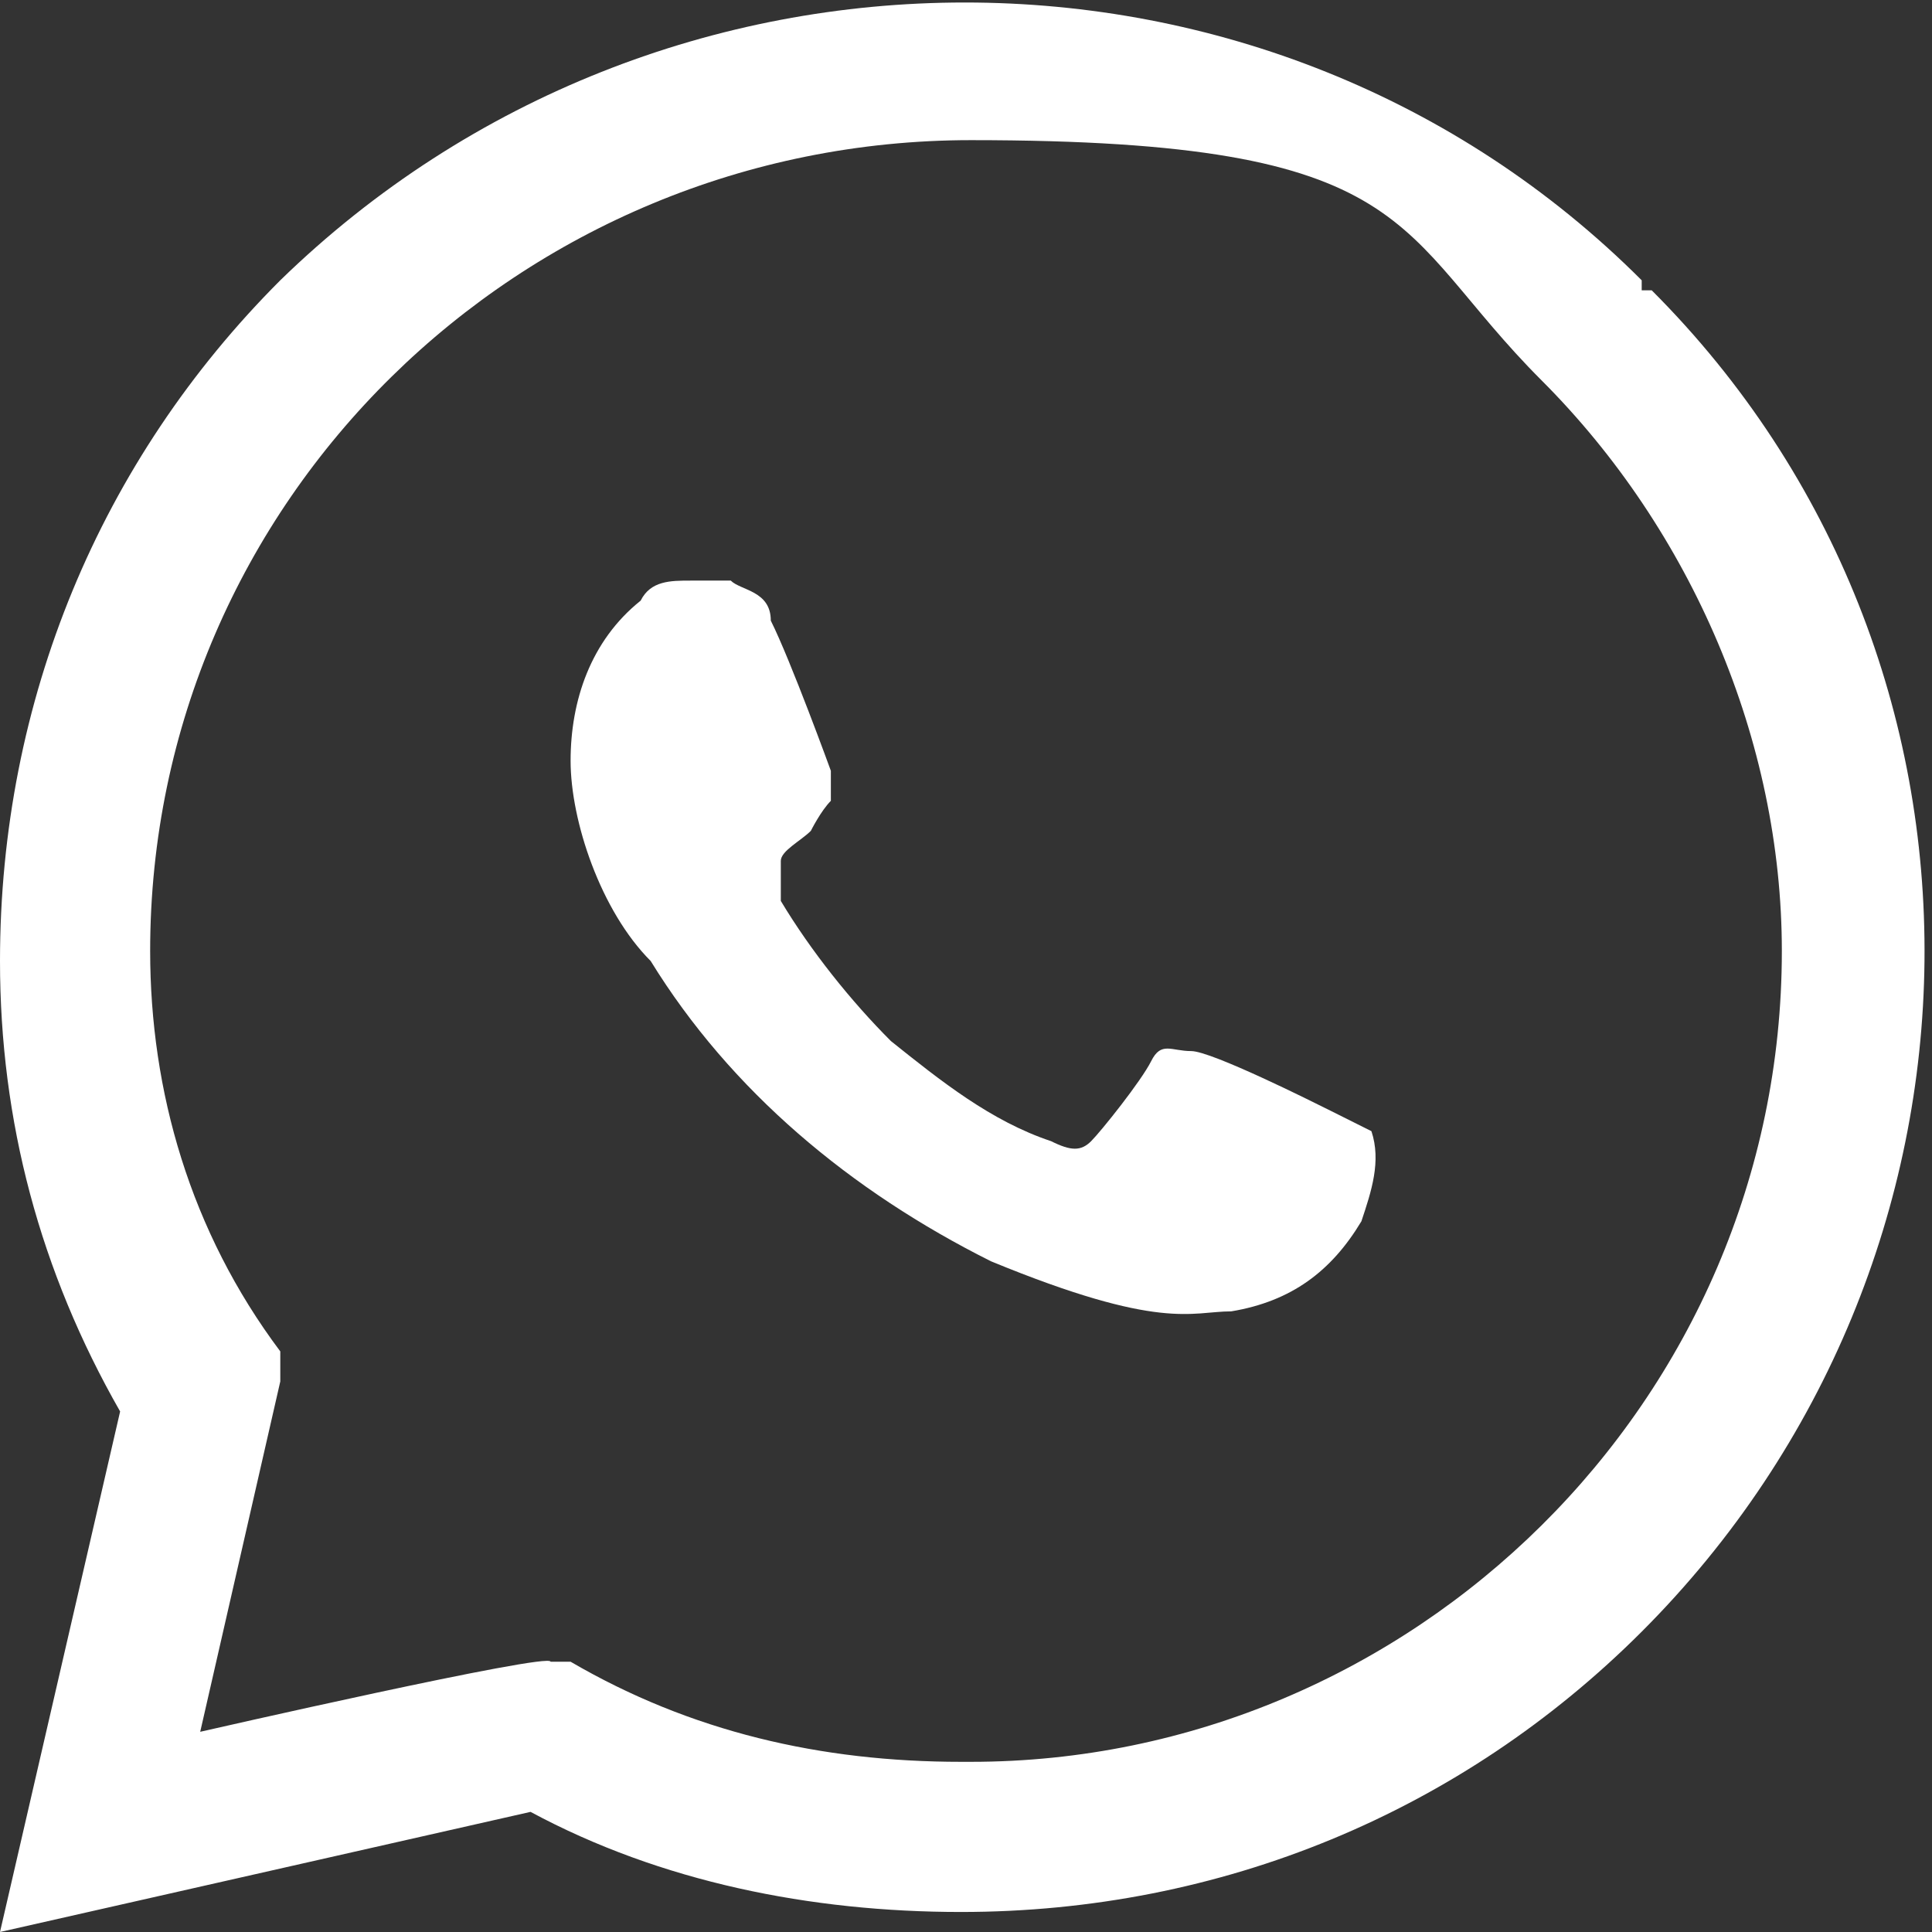
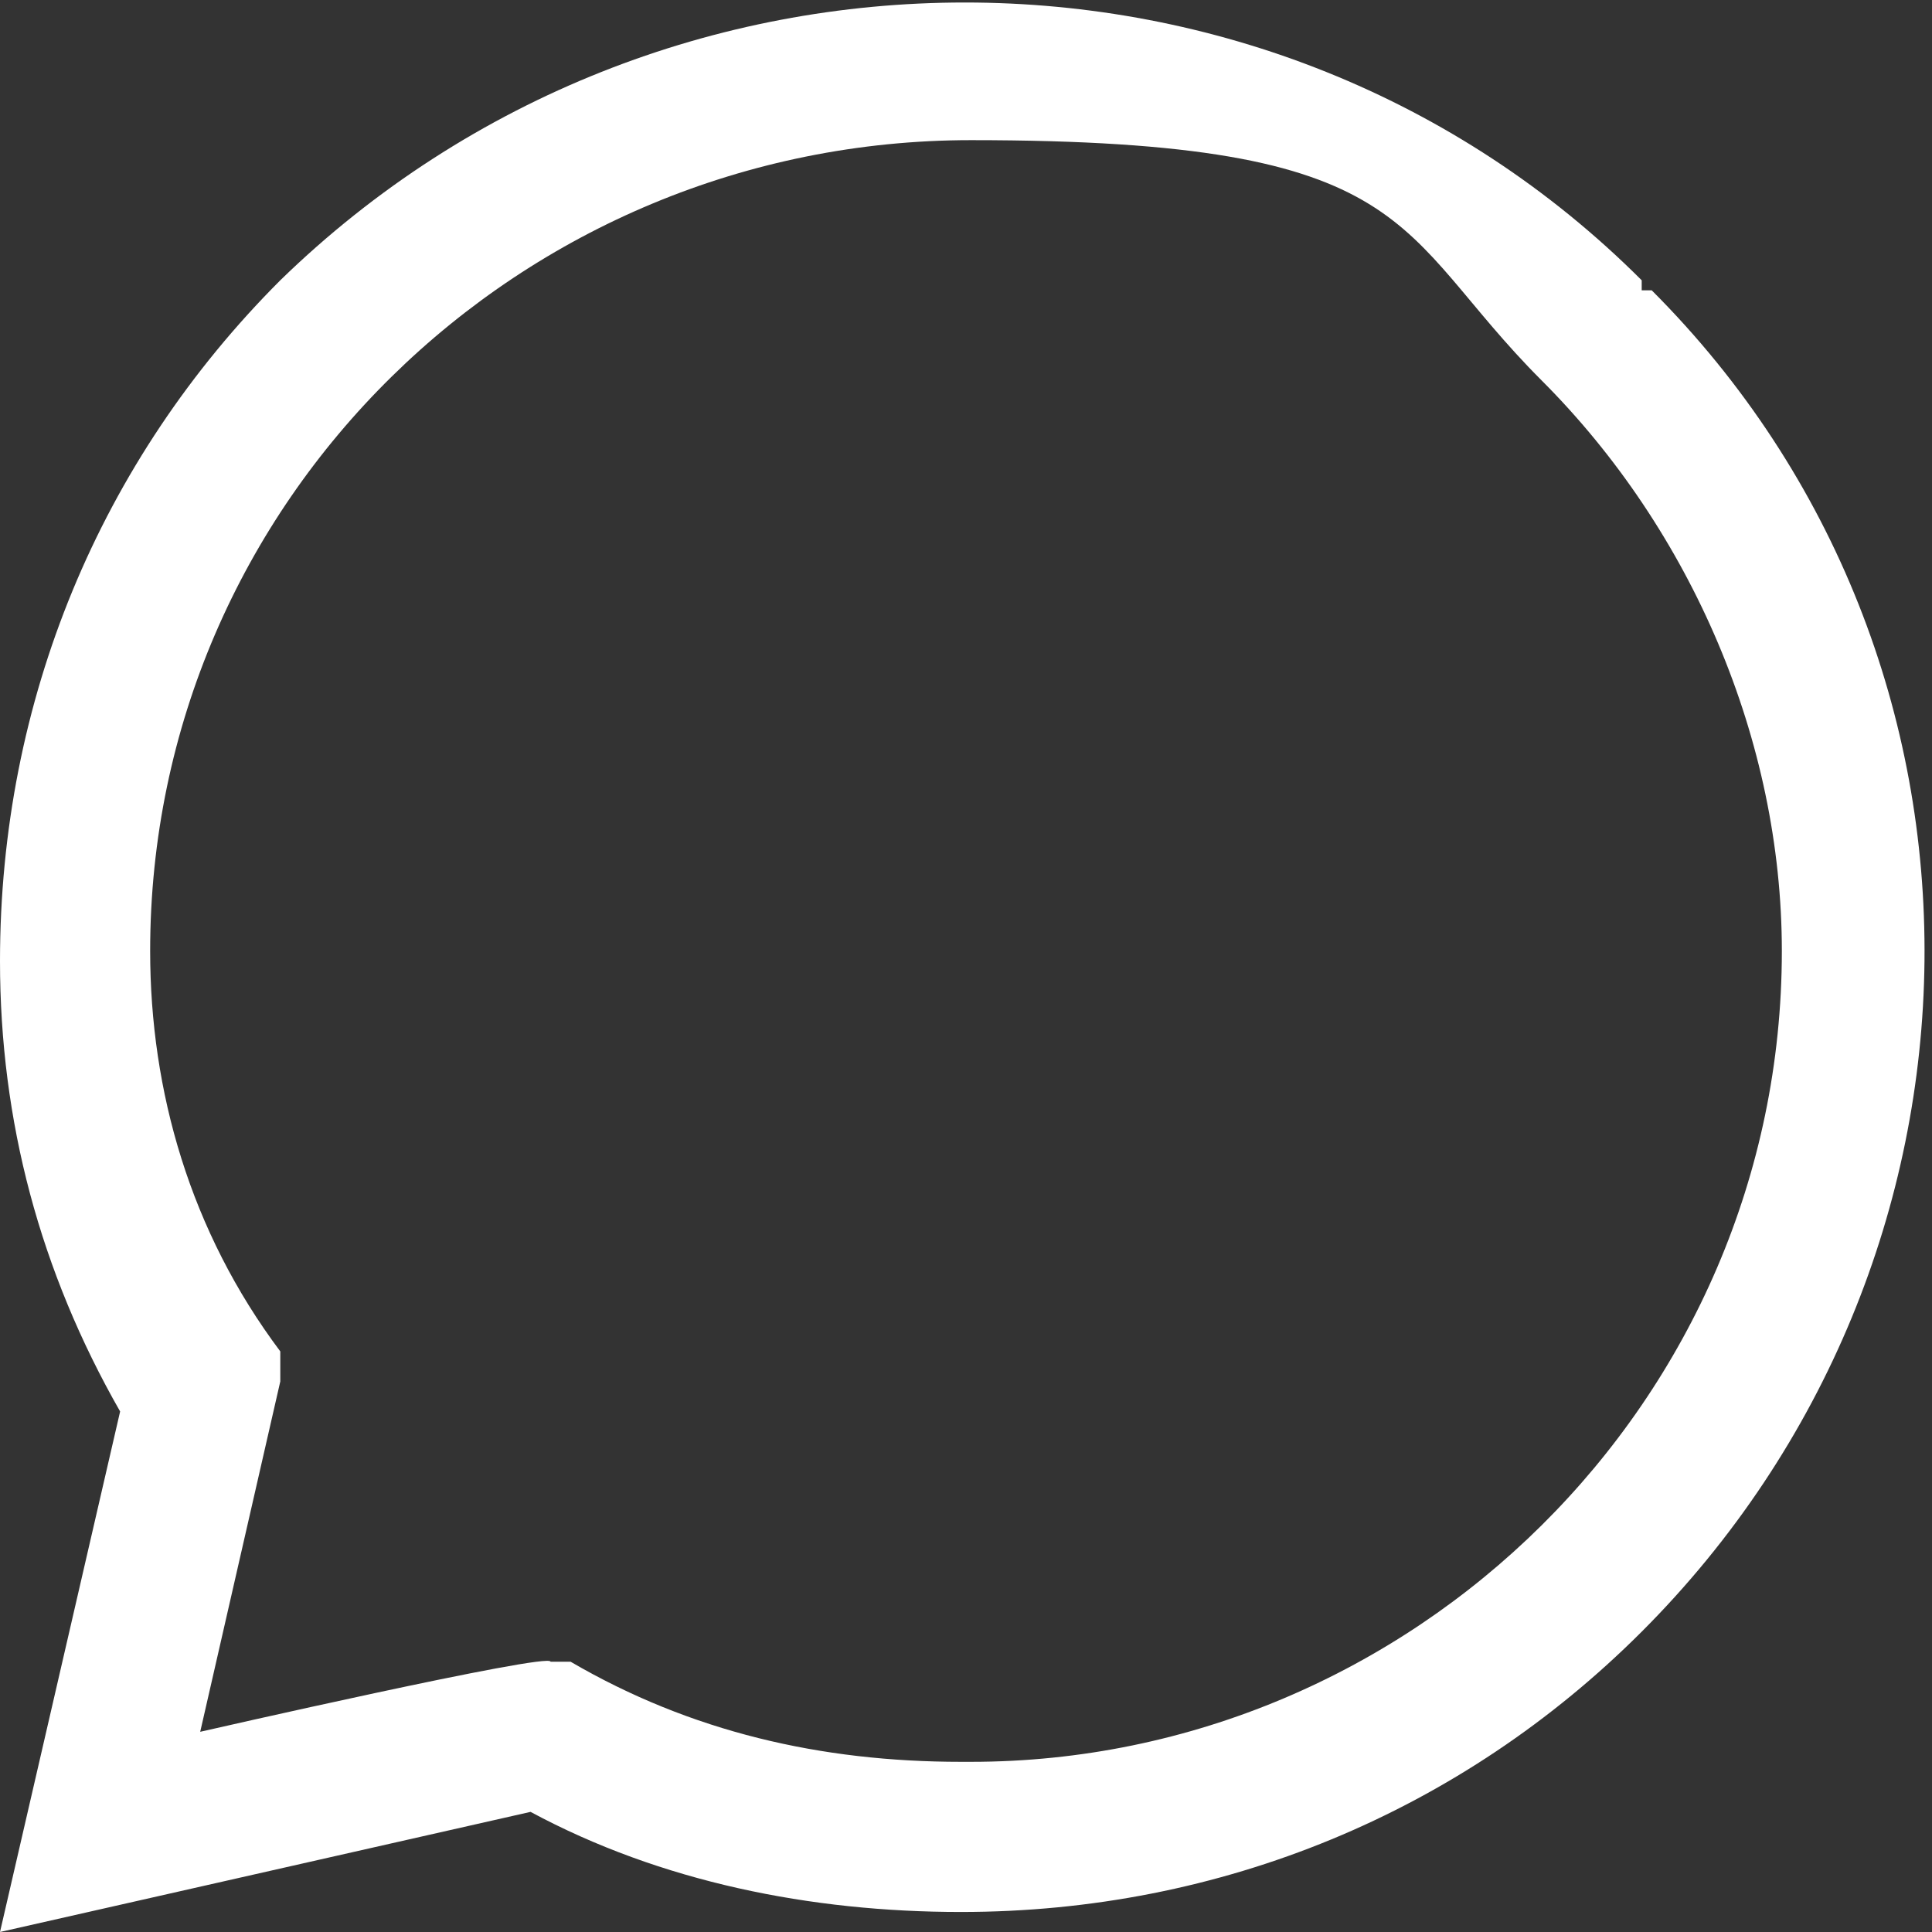
<svg xmlns="http://www.w3.org/2000/svg" id="Layer_1" version="1.1" viewBox="0 0 19.3 19.3">
  <rect x="0" y="0" width="19.3" height="19.3" fill="#333333" stroke="none" />
  <defs>
    <style>
      .st0 {
        fill: #fff;
      }
    </style>
  </defs>
  <path class="st0" d="M16.4,2.8C12.7-.9,6.6-.9,2.8,2.8,1,4.6,0,7,0,9.6h0c0,1.6.4,3.1,1.2,4.5l-1.2,5.2,5.3-1.2c1.3.7,2.8,1,4.3,1h0c2.6,0,5-1,6.8-2.8,3.7-3.7,3.8-9.7.1-13.4h-.1q0,0,0,0ZM9.6,17.6h0c-1.4,0-2.7-.3-3.9-1h-.2c0-.1-3.5.7-3.5.7l.8-3.5v-.3c-.9-1.2-1.3-2.6-1.3-4C1.5,5,5.2,1.4,9.7,1.4s4.2.9,5.7,2.4c1.5,1.5,2.4,3.6,2.4,5.7,0,4.5-3.7,8.1-8.1,8.1h-.1Z" />
-   <path class="st0" d="M7.3,5.8h-.4c-.2,0-.4,0-.5.2-.5.4-.7,1-.7,1.6s.3,1.5.8,2c.8,1.3,2,2.3,3.4,3,1.7.7,2,.5,2.4.5.6-.1,1-.4,1.3-.9.1-.3.2-.6.1-.9,0,0-.2-.1-.4-.2s-1.2-.6-1.4-.6-.3-.1-.4.1-.5.7-.6.8-.2.1-.4,0c-.6-.2-1.1-.6-1.6-1-.4-.4-.8-.9-1.1-1.4,0-.2,0-.3,0-.4s.2-.2.3-.3c0,0,.1-.2.2-.3v-.3c0,0-.4-1.1-.6-1.5h0c0-.3-.3-.3-.4-.4Z" />
</svg>